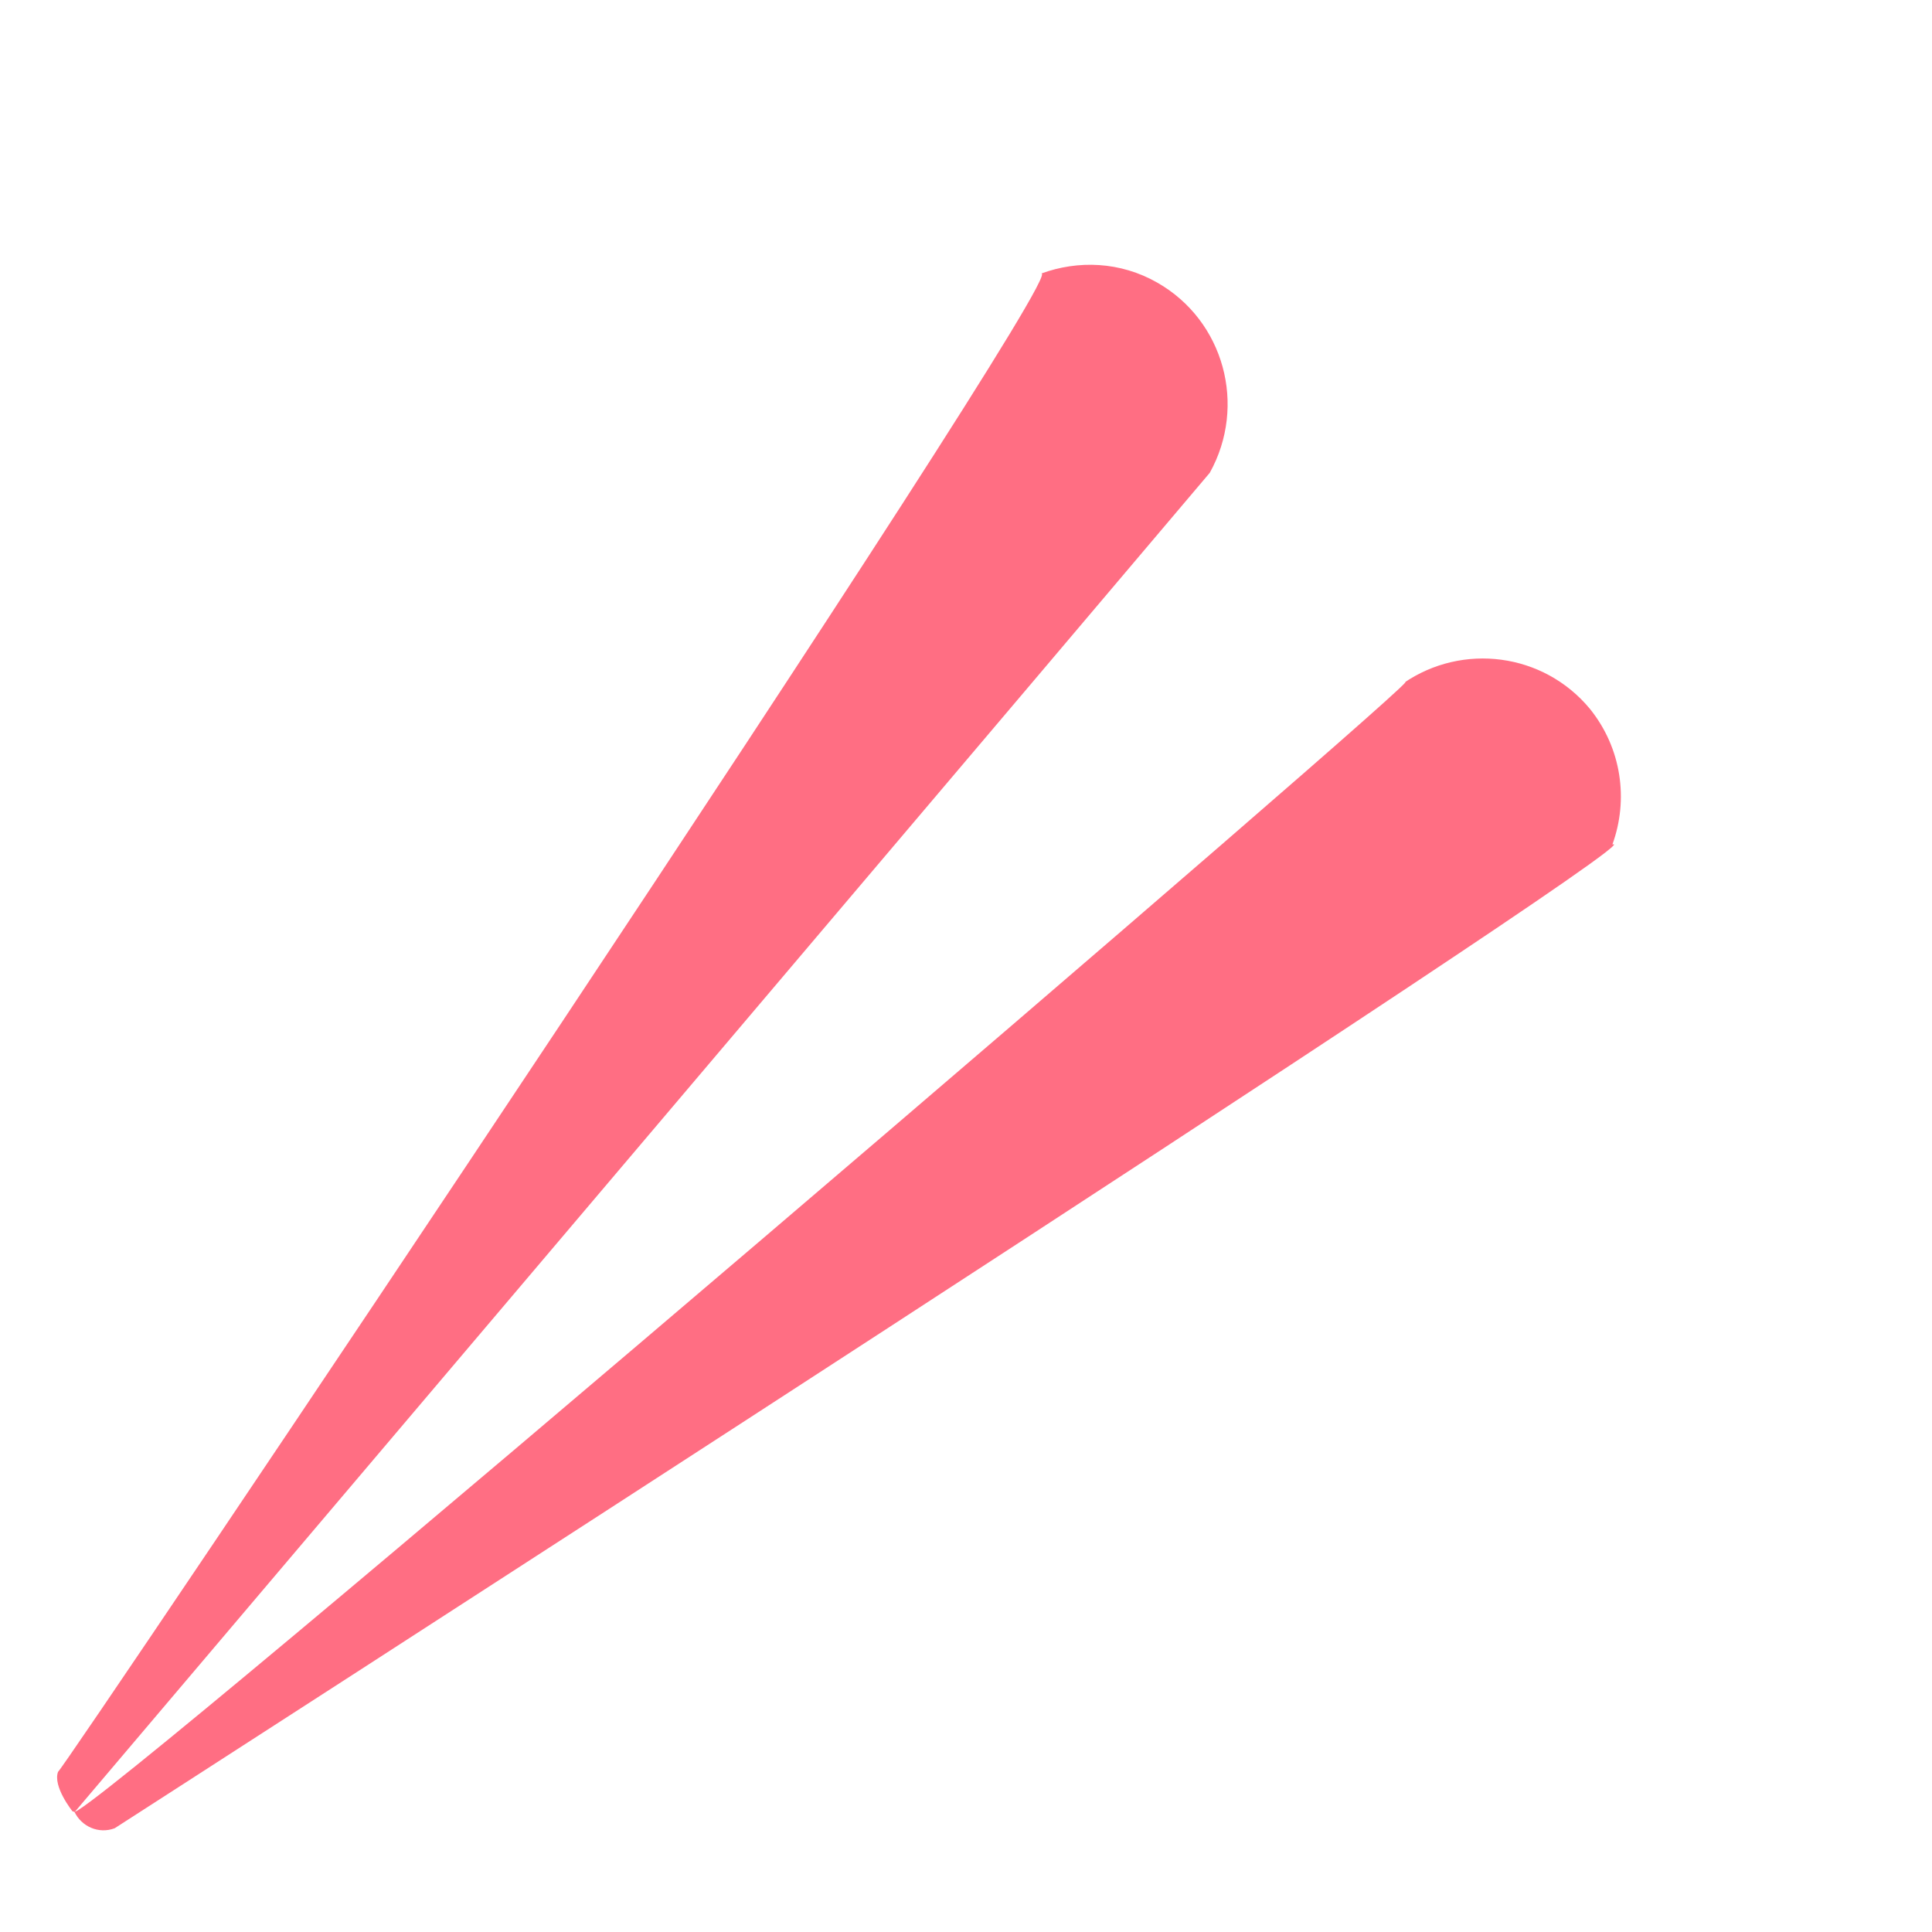
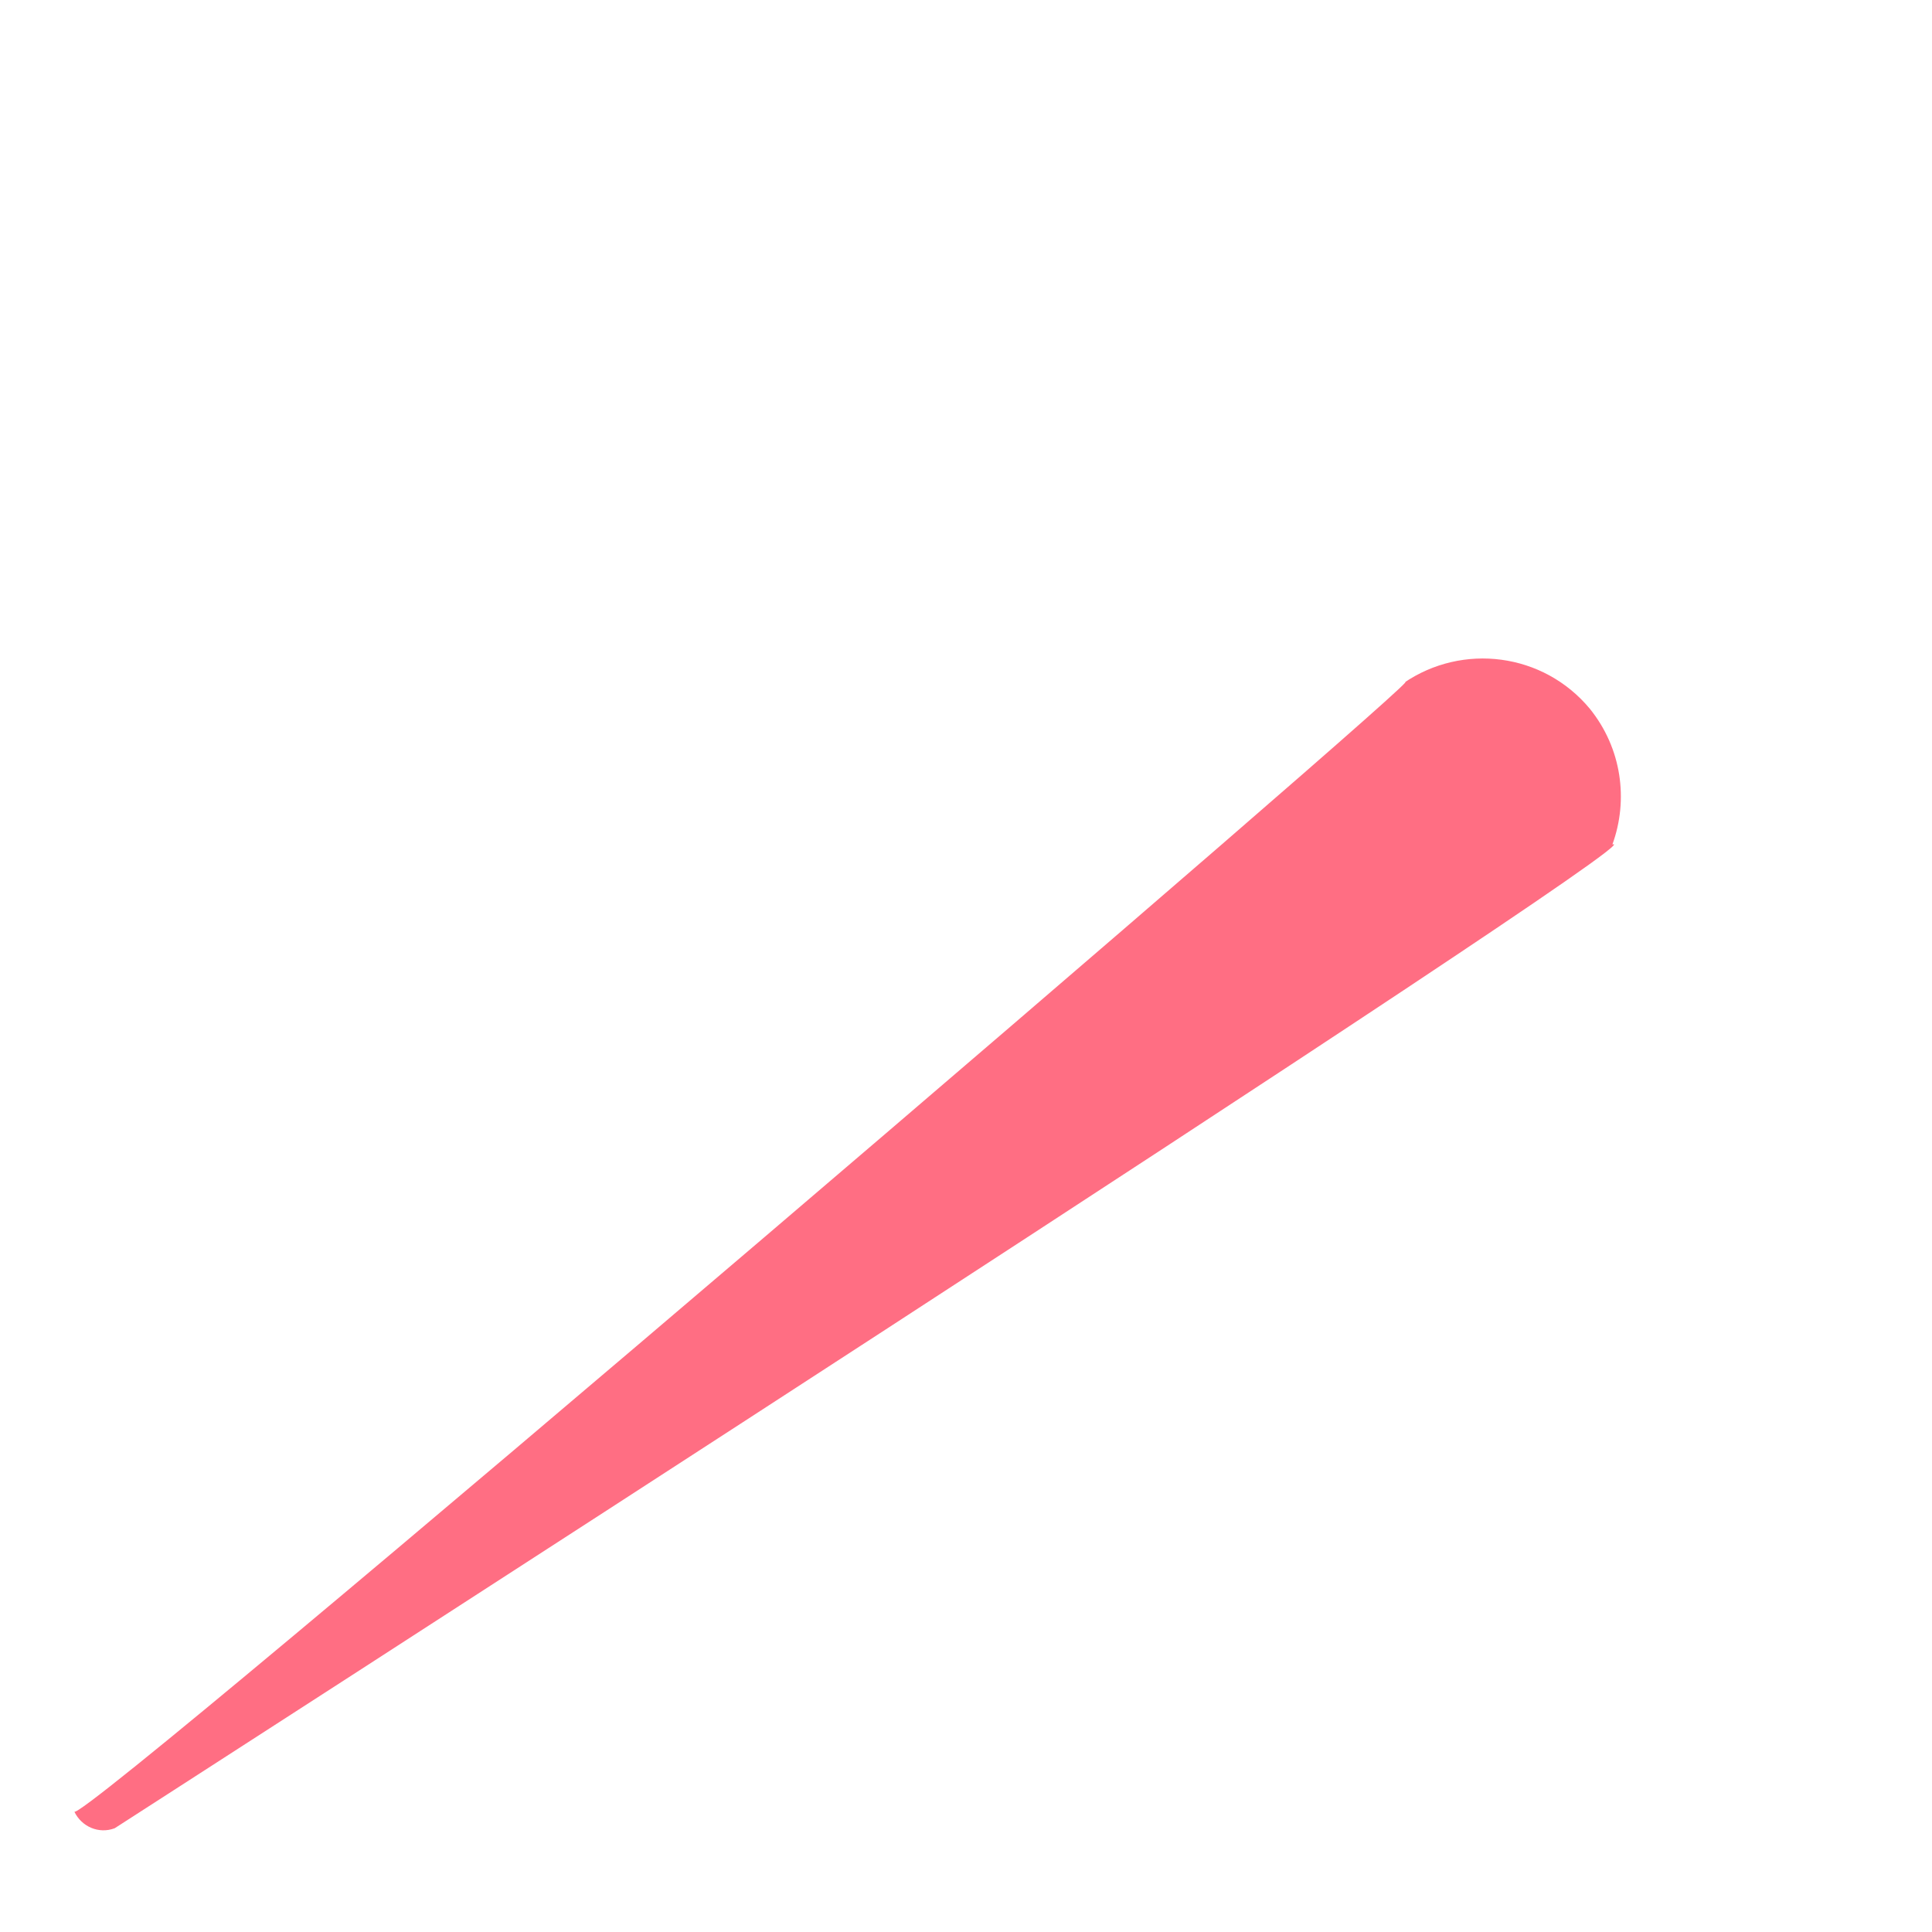
<svg xmlns="http://www.w3.org/2000/svg" version="1.1" baseProfile="tiny" id="Layer_1" x="0px" y="0px" width="512px" height="511.9px" viewBox="0 0 512 511.9" xml:space="preserve">
-   <path fill="#FF6E83" d="M306.7,74.9c-9.8-5.6-21-6-30.8-2.4c9.8-3.6-262,400.9-260.5,397c-1.5,3.9,3.8,10.5,3.8,10.5l0.6,0.2  c0,0,300.4-354.3,300.8-354.9C330.5,107.5,324.4,85,306.7,74.9z" />
  <path fill="#FF6E83" d="M427.3,223.8c4.3-11.8,2.5-25.5-6-36C409,173,387.6,170.3,372,181c15.6-10.7-350.5,303.1-352.3,299.1  c1.9,4,6.5,6,10.7,4.4C30.4,484.5,443,218.9,427.3,223.8z" />
</svg>